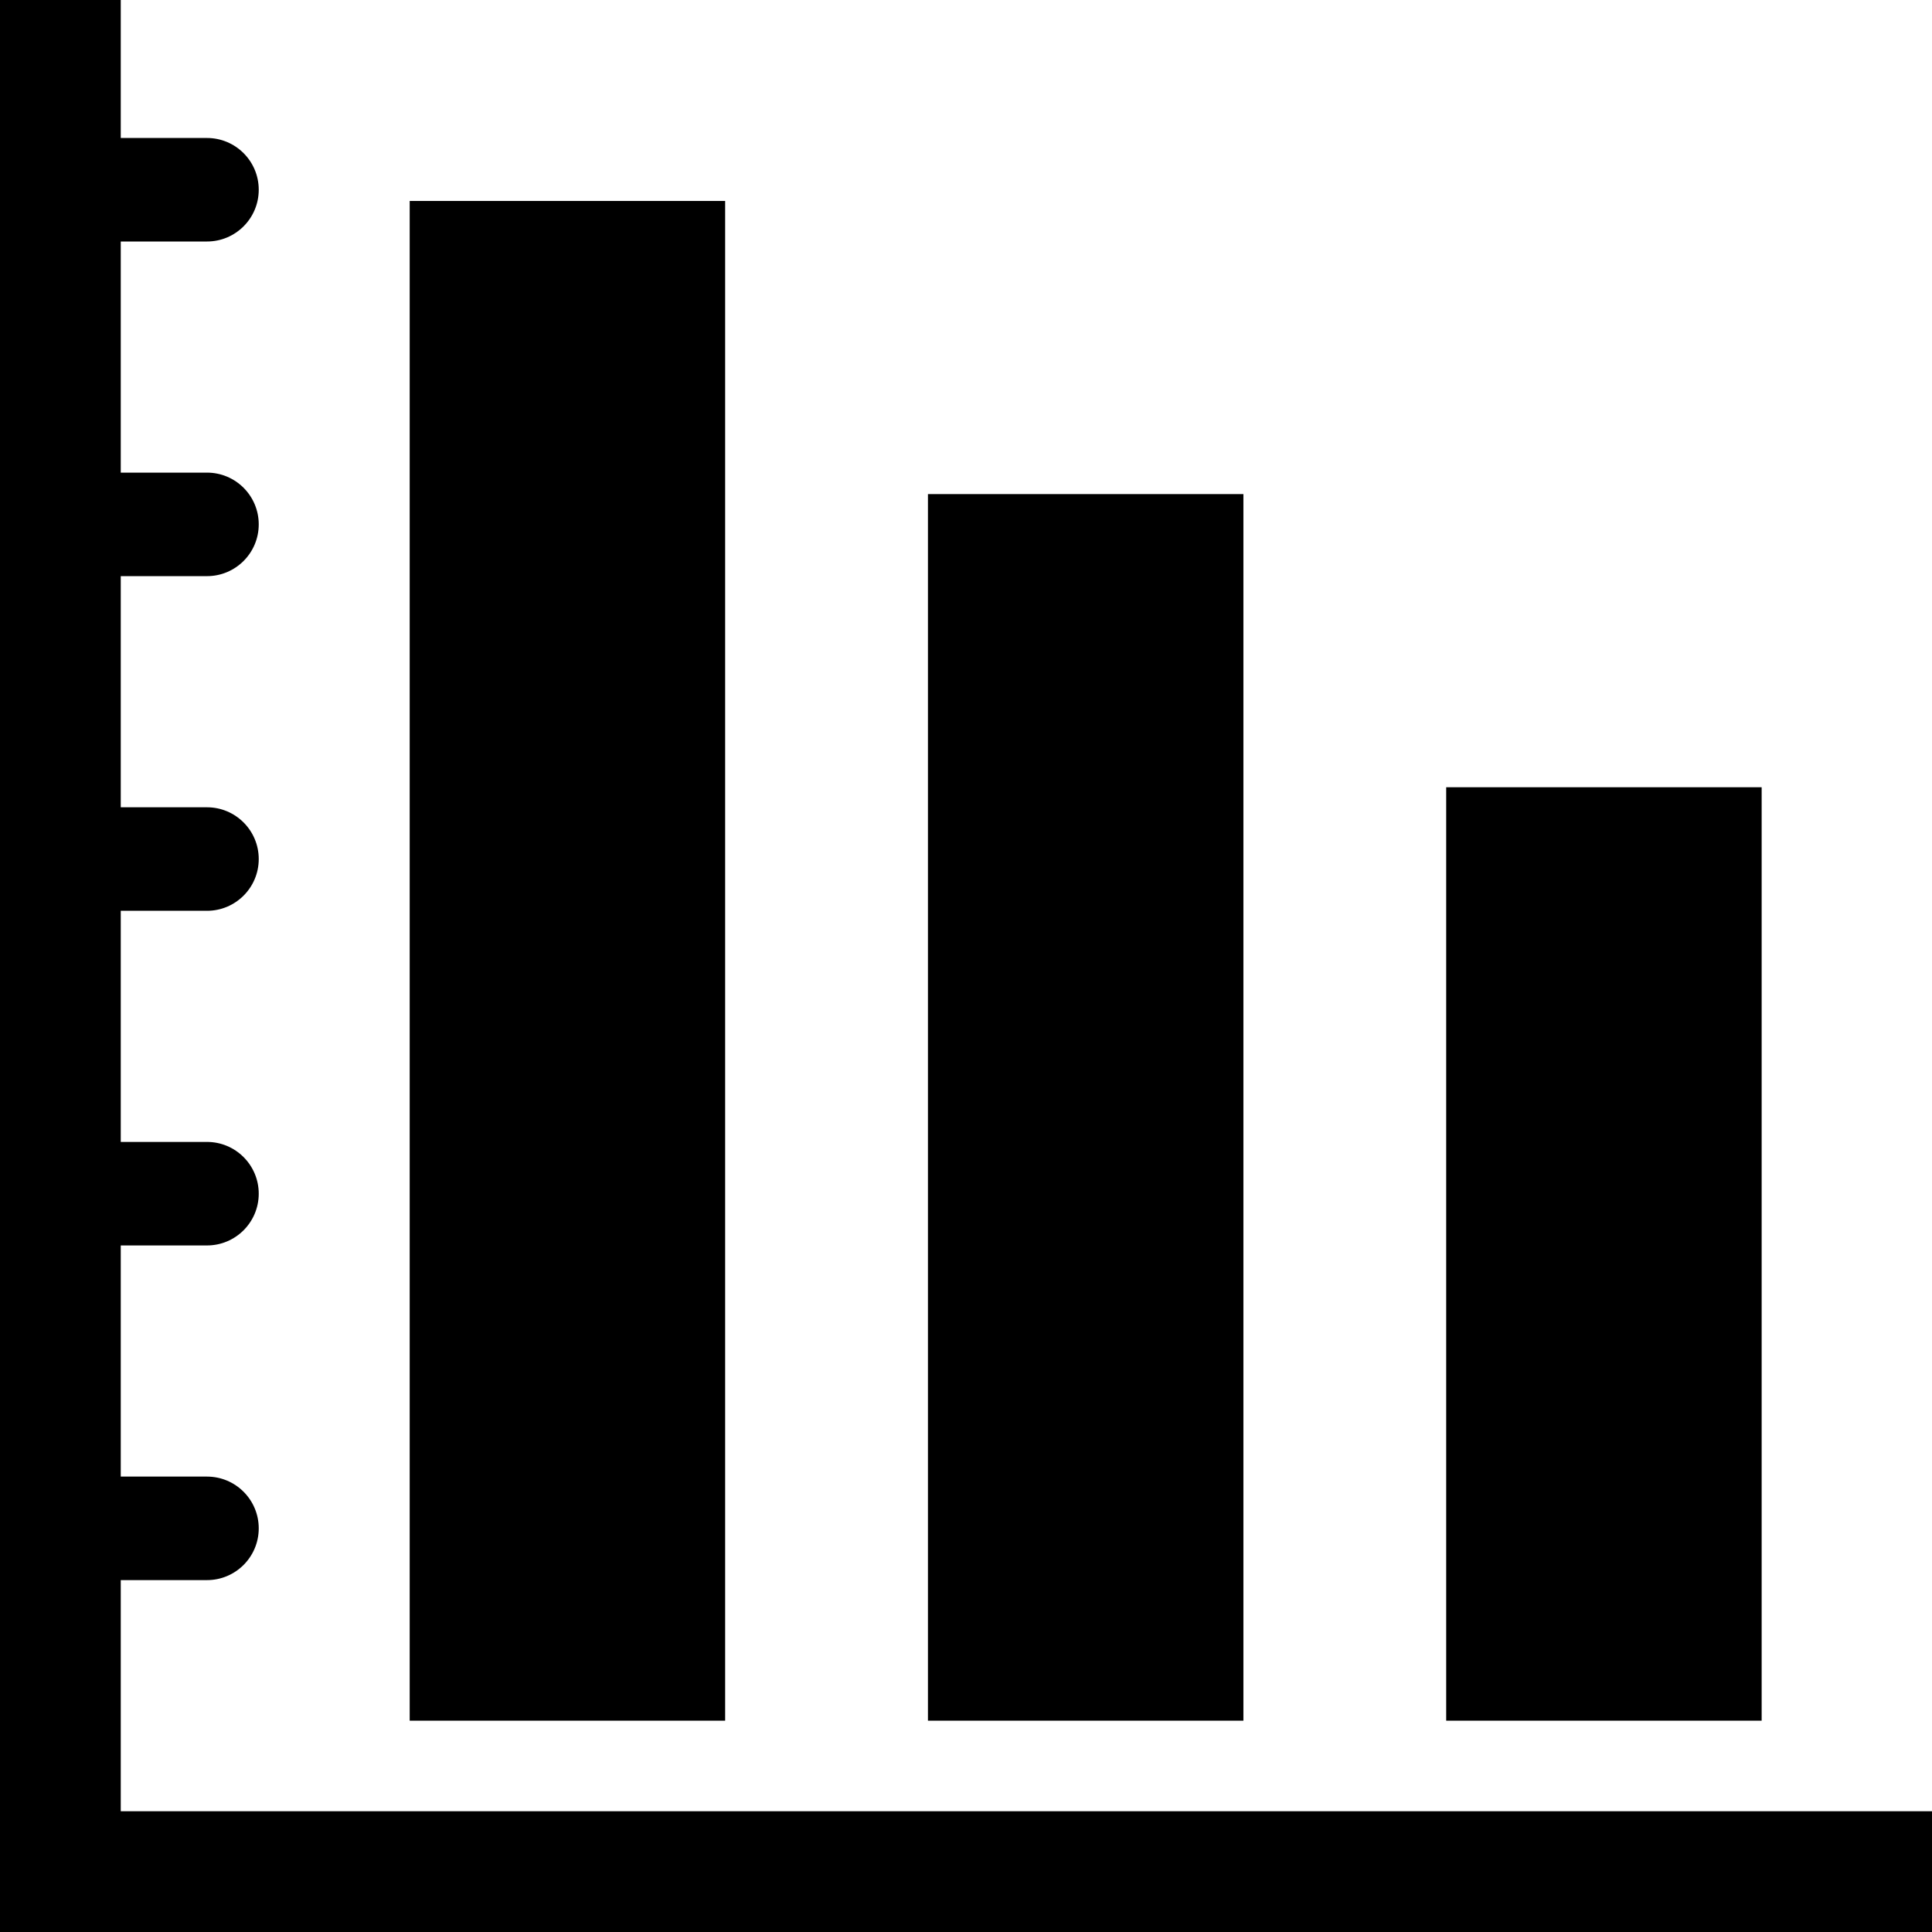
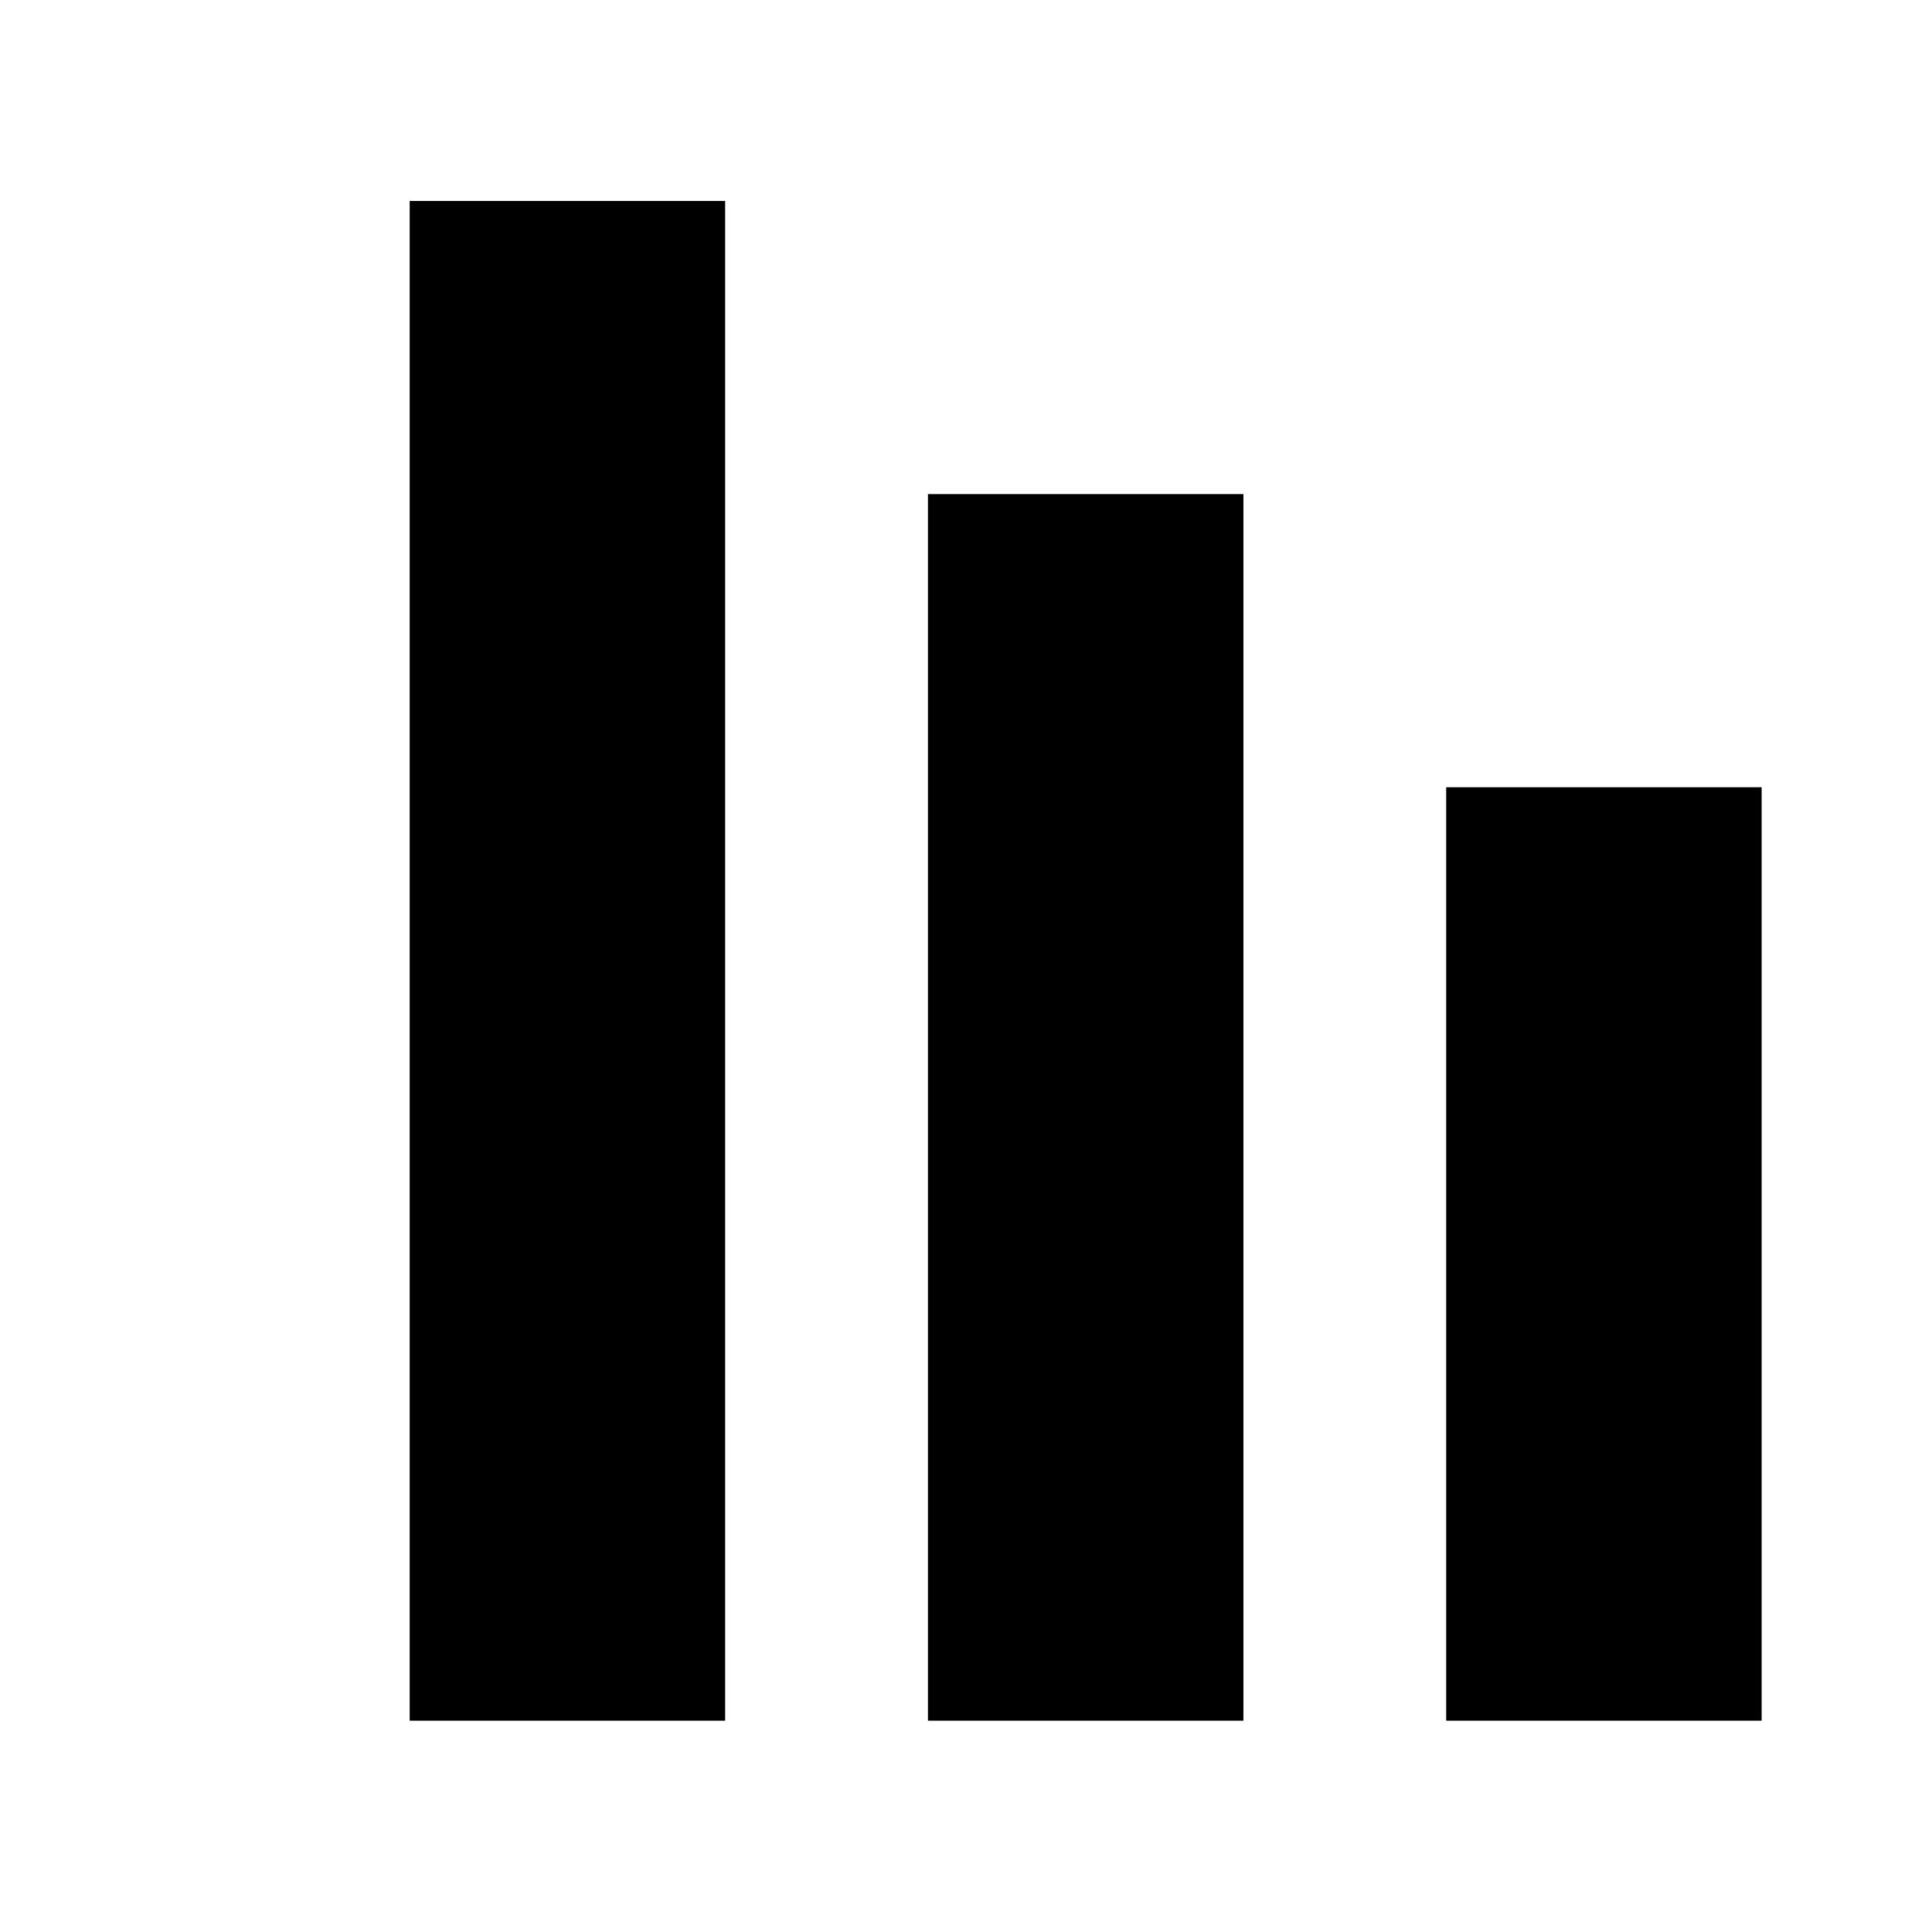
<svg xmlns="http://www.w3.org/2000/svg" fill="#000000" version="1.1" id="Capa_1" width="800px" height="800px" viewBox="0 0 612 612" xml:space="preserve">
  <g>
    <g>
      <rect x="129.777" y="63.658" width="99.928" height="481.405" />
      <rect x="293.946" y="156.514" width="99.929" height="388.548" />
      <rect x="458.11" y="249.375" width="99.929" height="295.687" />
-       <path d="M612,573.75H38.25v-73.22h27.32c9.051,0,16.39-7.34,16.39-16.396c0-9.051-7.339-16.395-16.39-16.395H38.25v-73.22h27.32    c9.051,0,16.39-7.34,16.39-16.396c0-9.051-7.339-16.395-16.39-16.395H38.25v-73.215h27.32c9.051,0,16.39-7.339,16.39-16.395    c0-9.051-7.339-16.395-16.39-16.395H38.25v-73.22h27.32c9.051,0,16.39-7.339,16.39-16.395s-7.339-16.395-16.39-16.395H38.25V76.5    h27.32c9.051,0,16.39-7.339,16.39-16.395S74.621,43.71,65.57,43.71H38.25V0H0v612h612V573.75z" />
    </g>
  </g>
</svg>